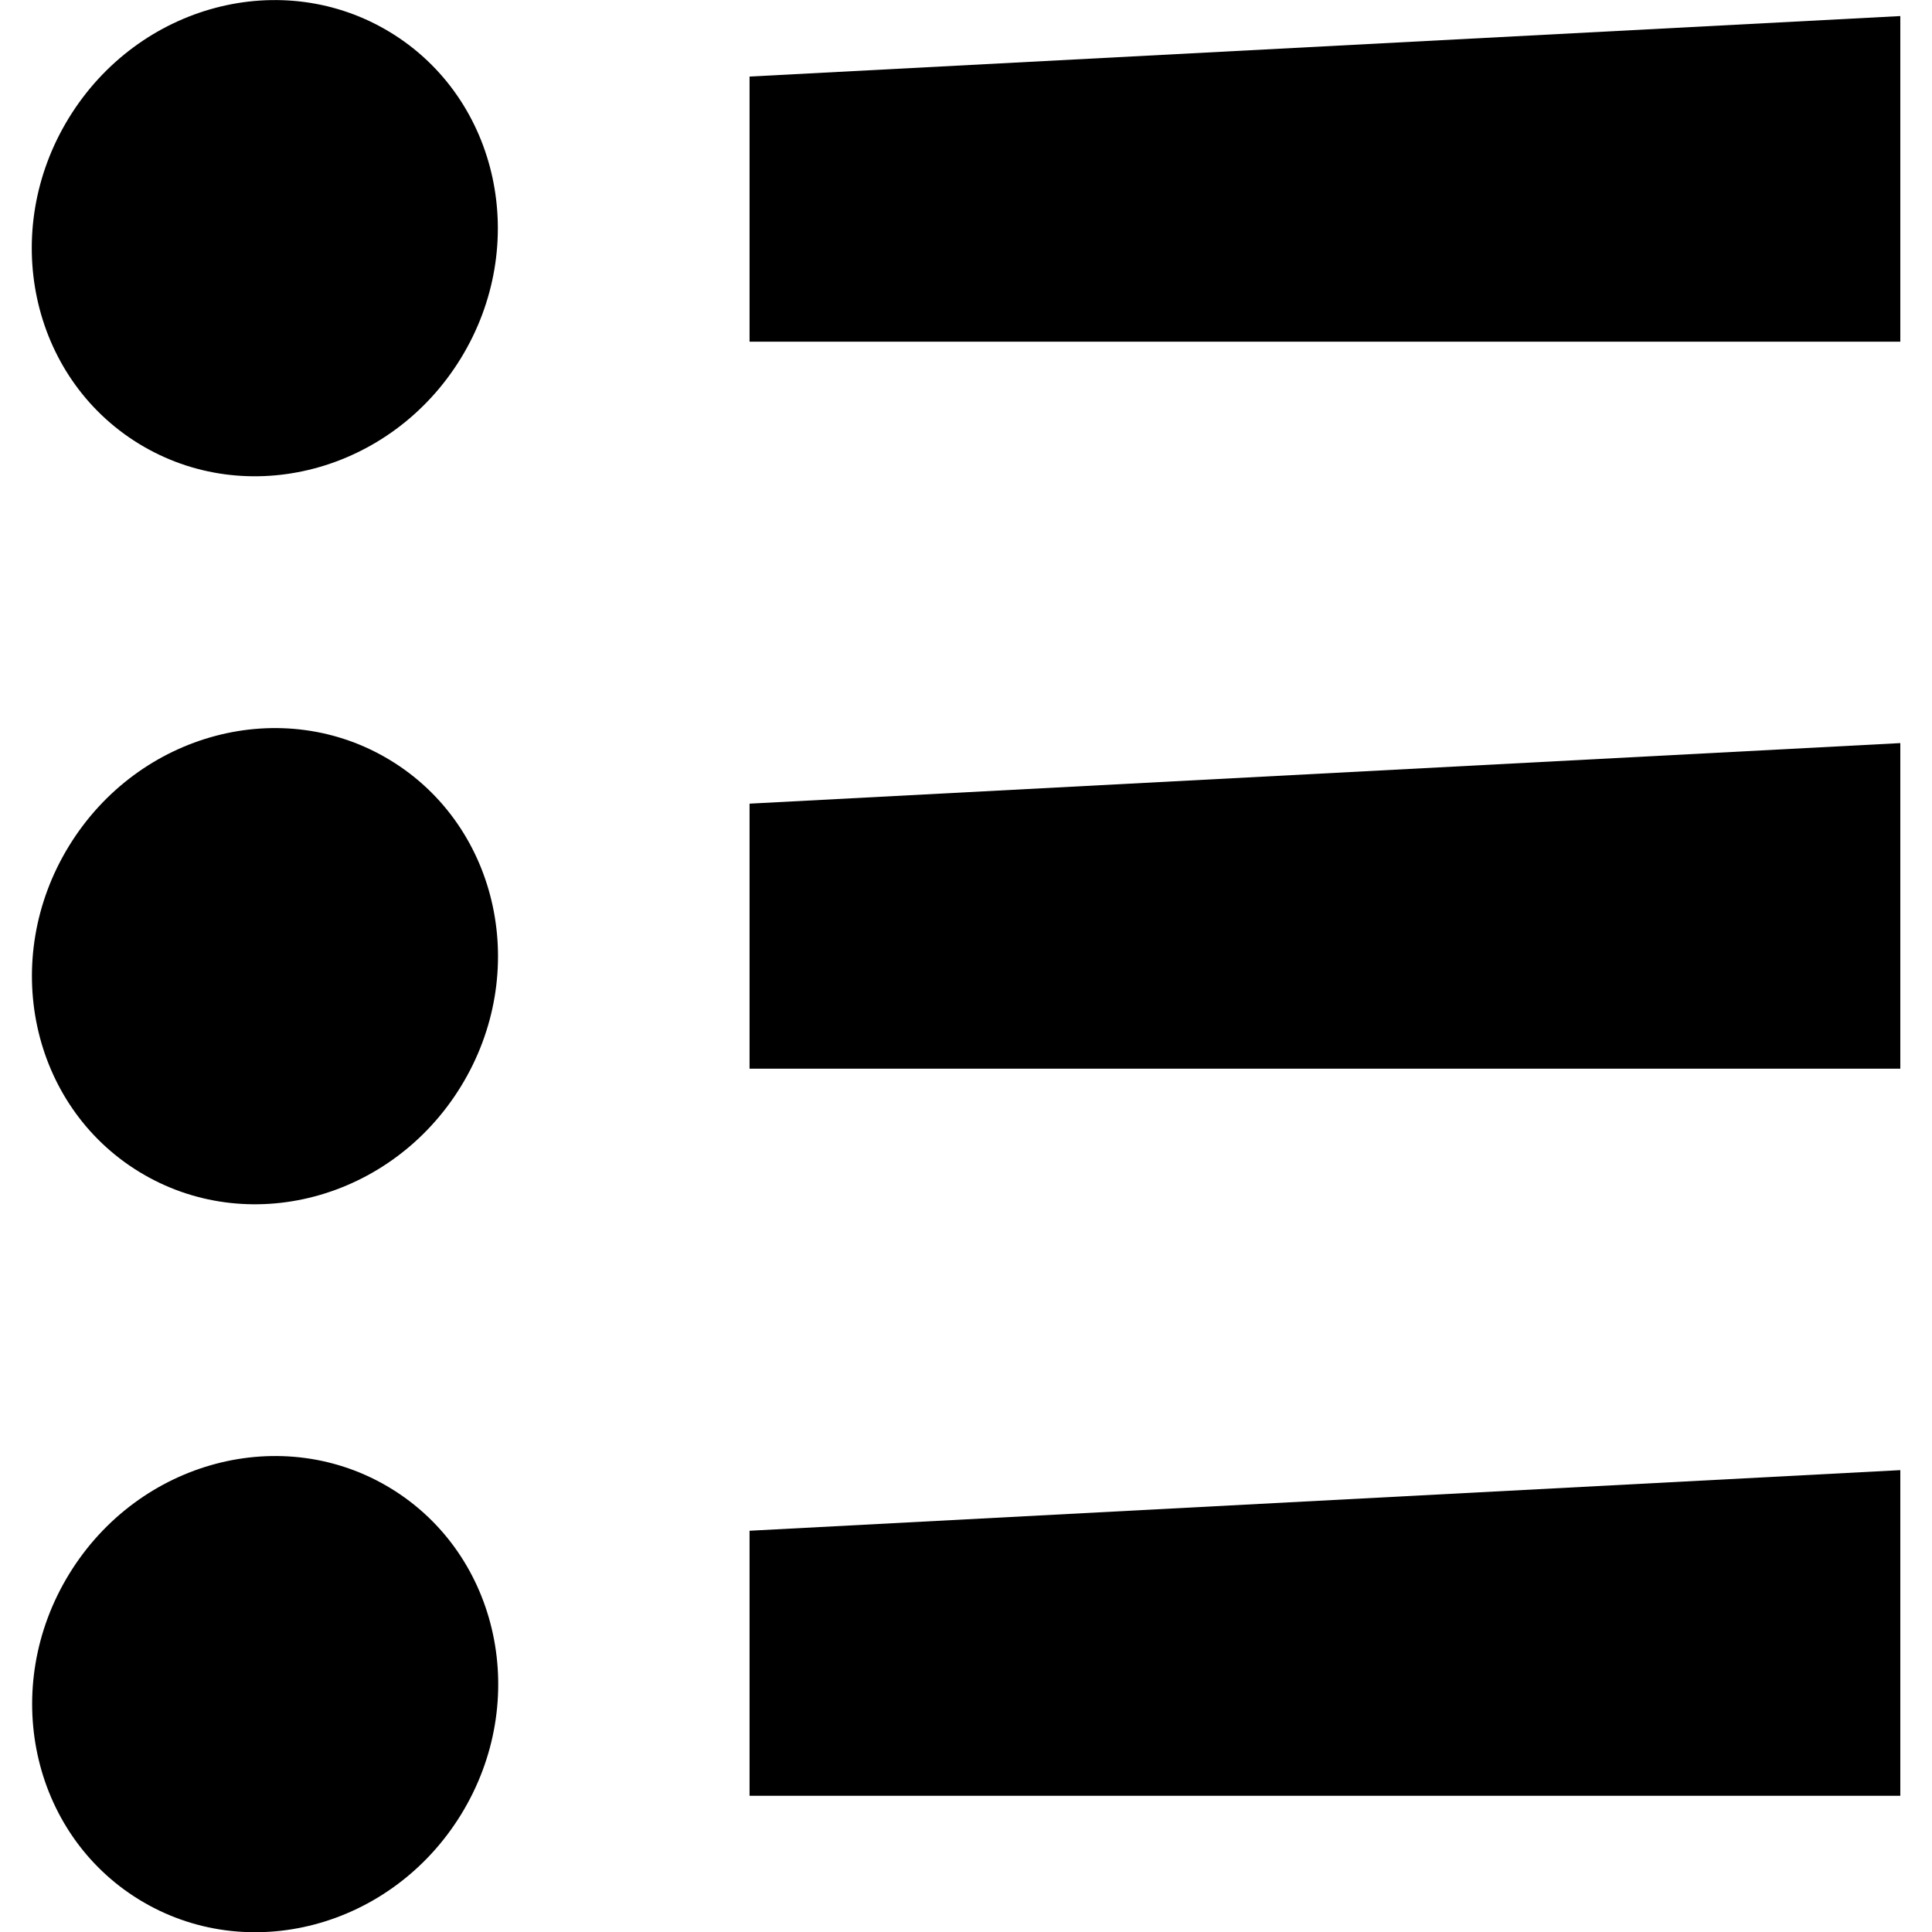
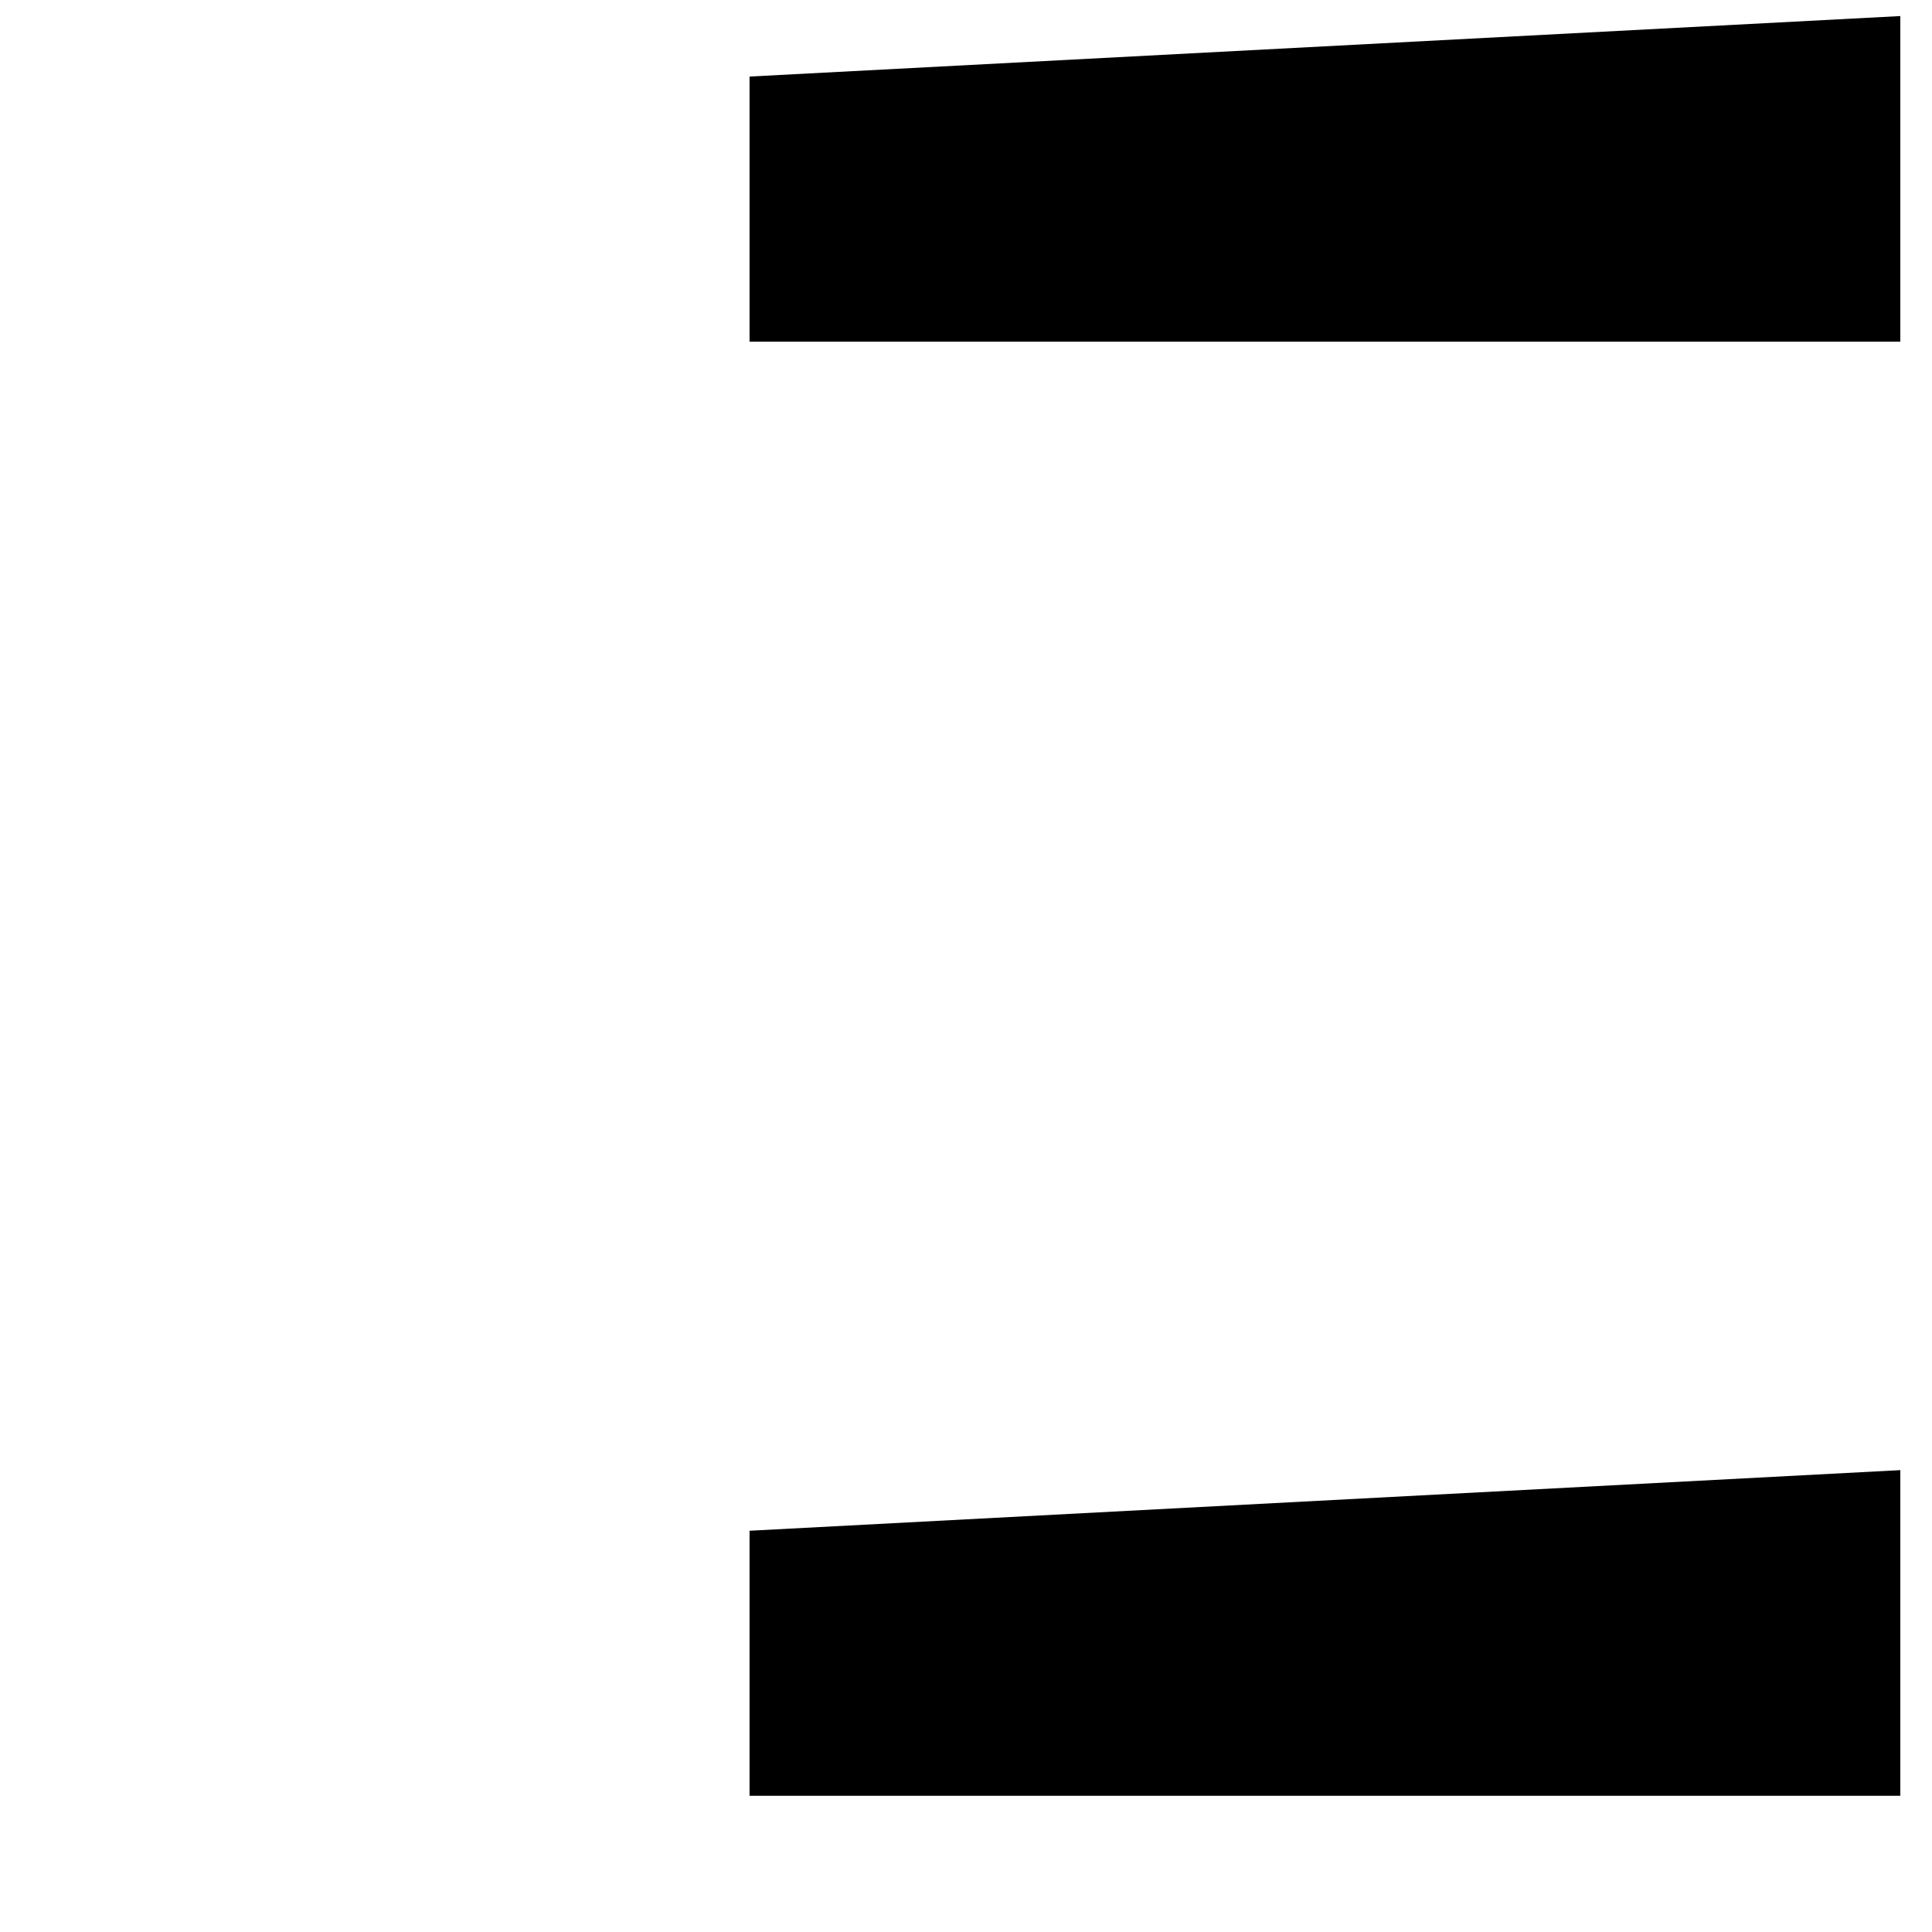
<svg xmlns="http://www.w3.org/2000/svg" version="1.1" id="Capa_1" x="0px" y="0px" width="32px" height="32px" viewBox="-3.15 -2.715 32 32" enable-background="new -3.15 -2.715 32 32" xml:space="preserve">
-   <ellipse transform="matrix(-0.523 0.852 -0.852 -0.523 2.93 0.821)" cx="1.235" cy="1.23" rx="3.994" ry="3.809" />
-   <ellipse transform="matrix(-0.523 0.852 -0.852 -0.523 13.204 19.183)" cx="1.236" cy="13.285" rx="3.994" ry="3.809" />
-   <ellipse transform="matrix(-0.523 0.852 -0.852 -0.523 23.479 37.544)" cx="1.237" cy="25.34" rx="3.994" ry="3.809" />
  <polygon points="9.265,-1.447 9.265,2.944 28.325,2.944 28.325,-2.449 " />
-   <polygon points="9.265,14.986 28.325,14.986 28.325,9.593 9.265,10.596 " />
  <polygon points="9.265,27.029 28.325,27.029 28.325,21.635 9.265,22.639 " />
</svg>